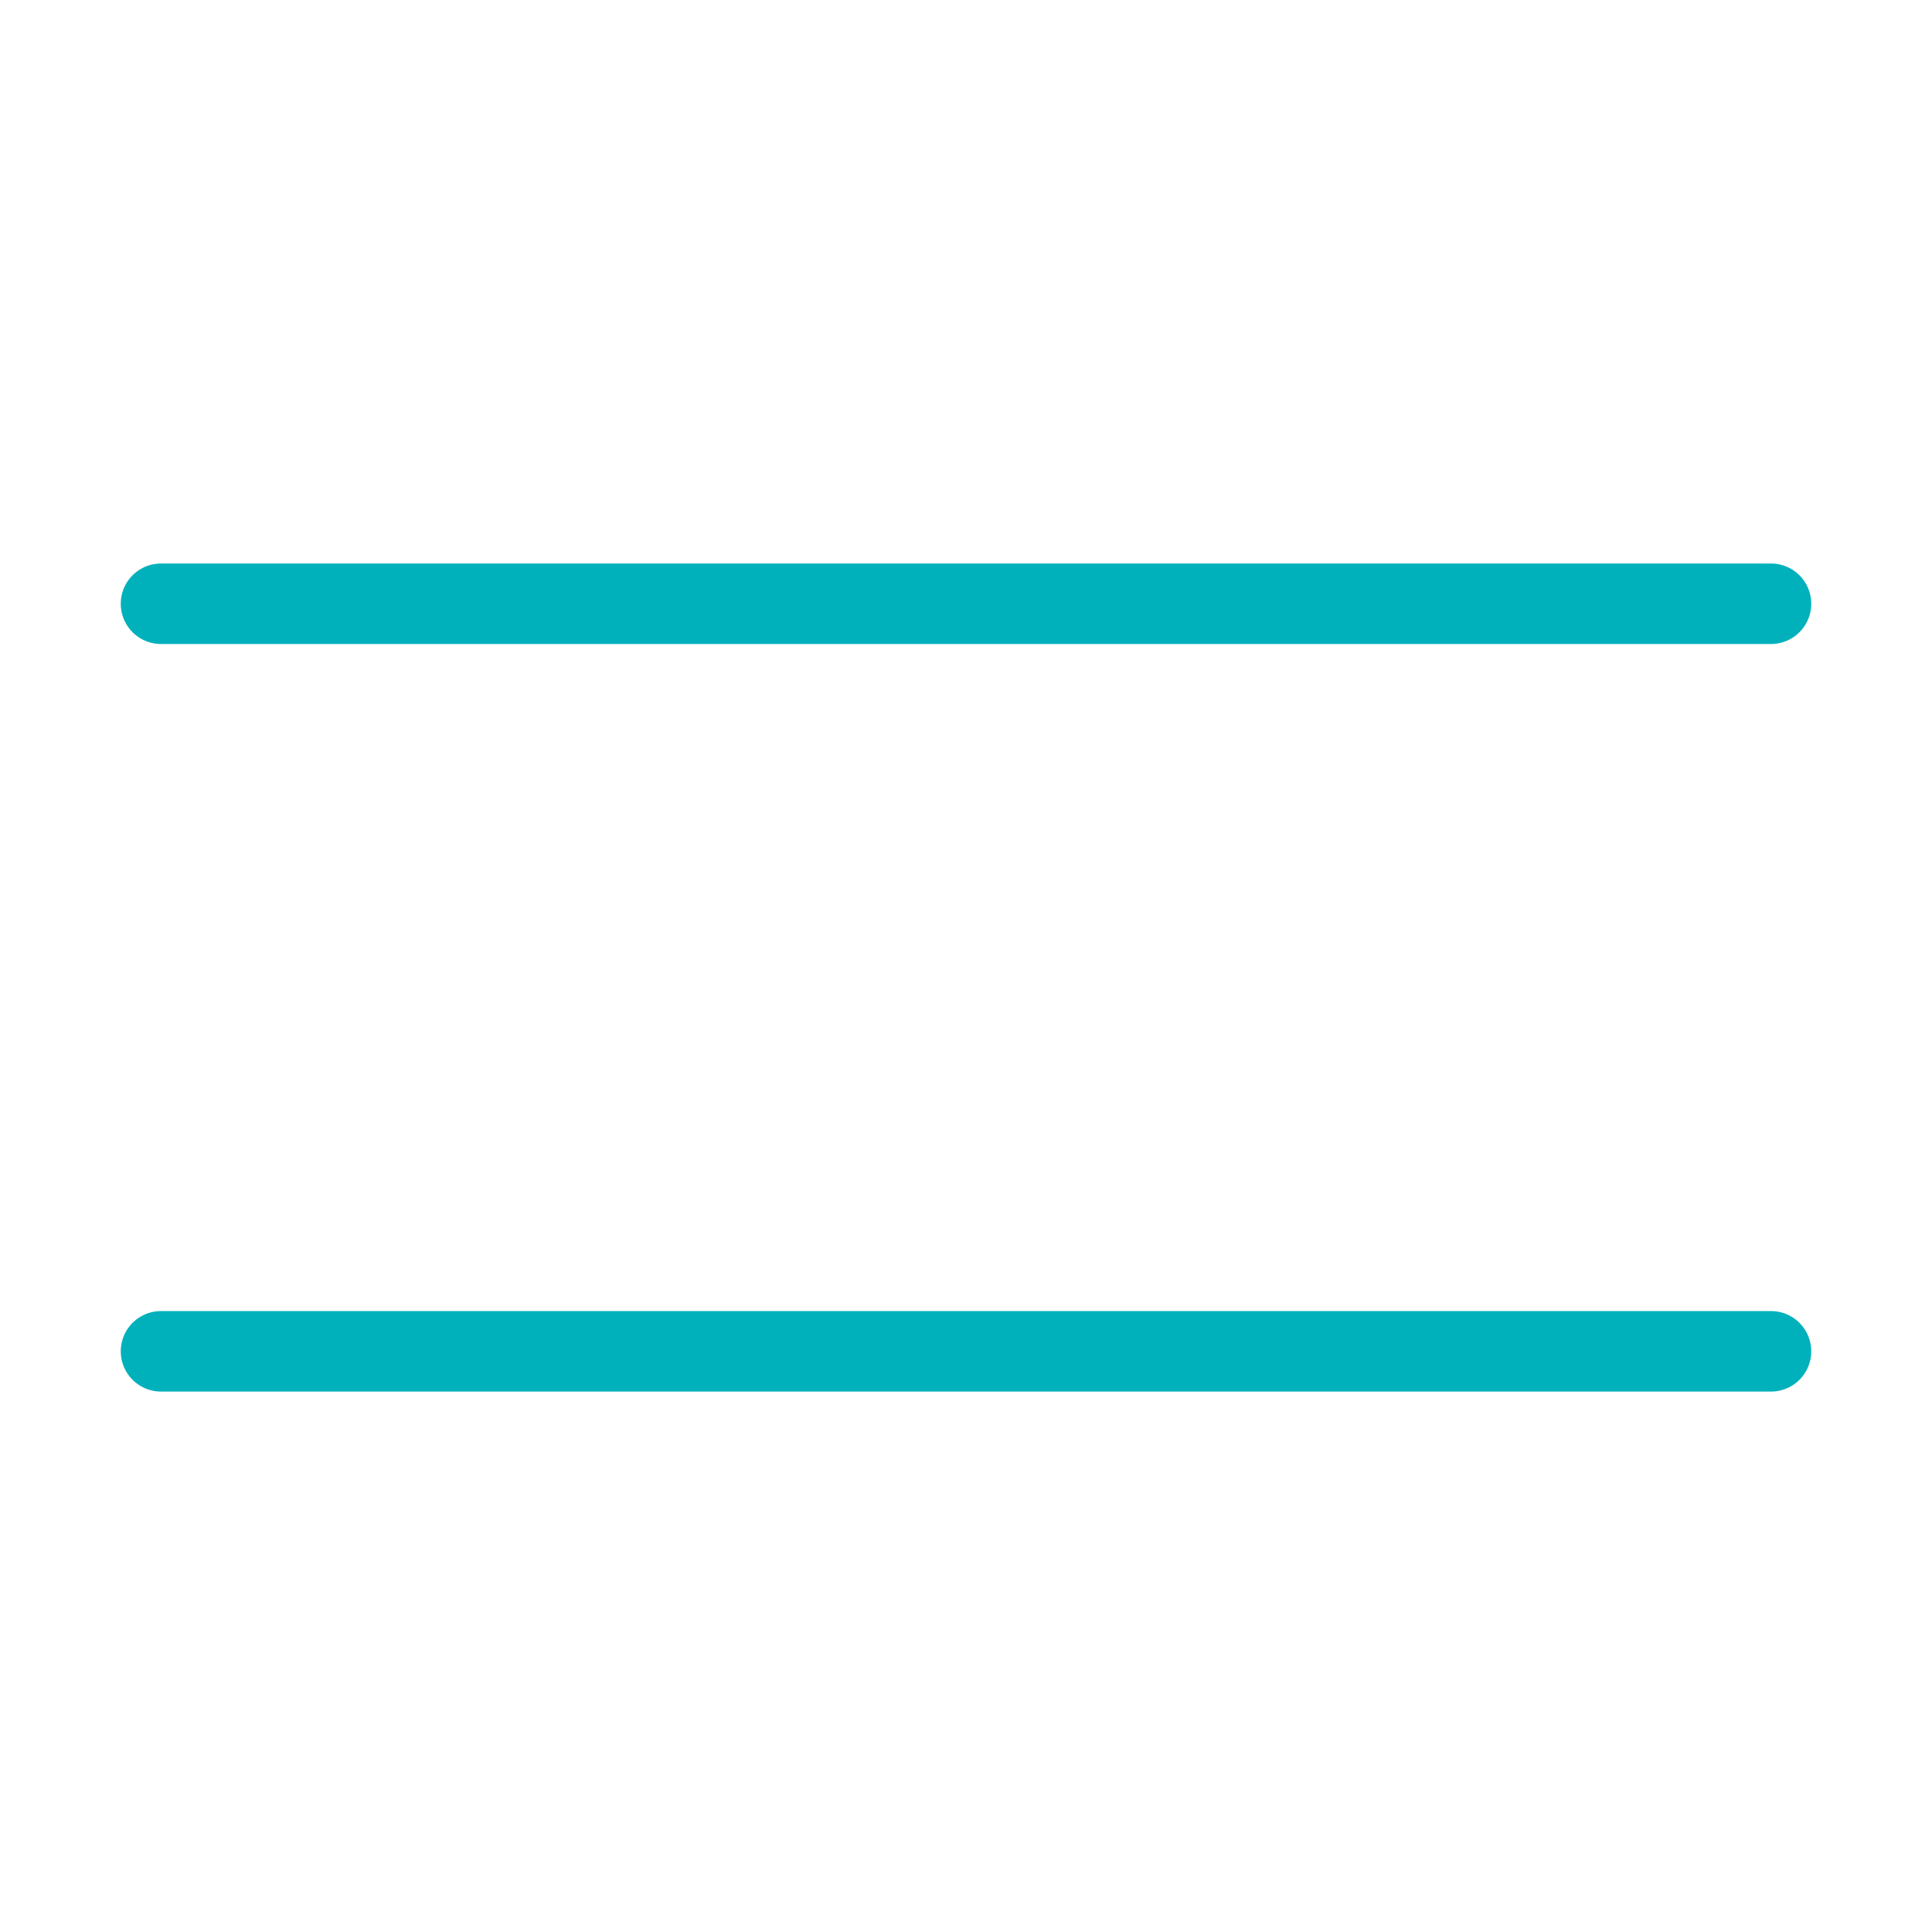
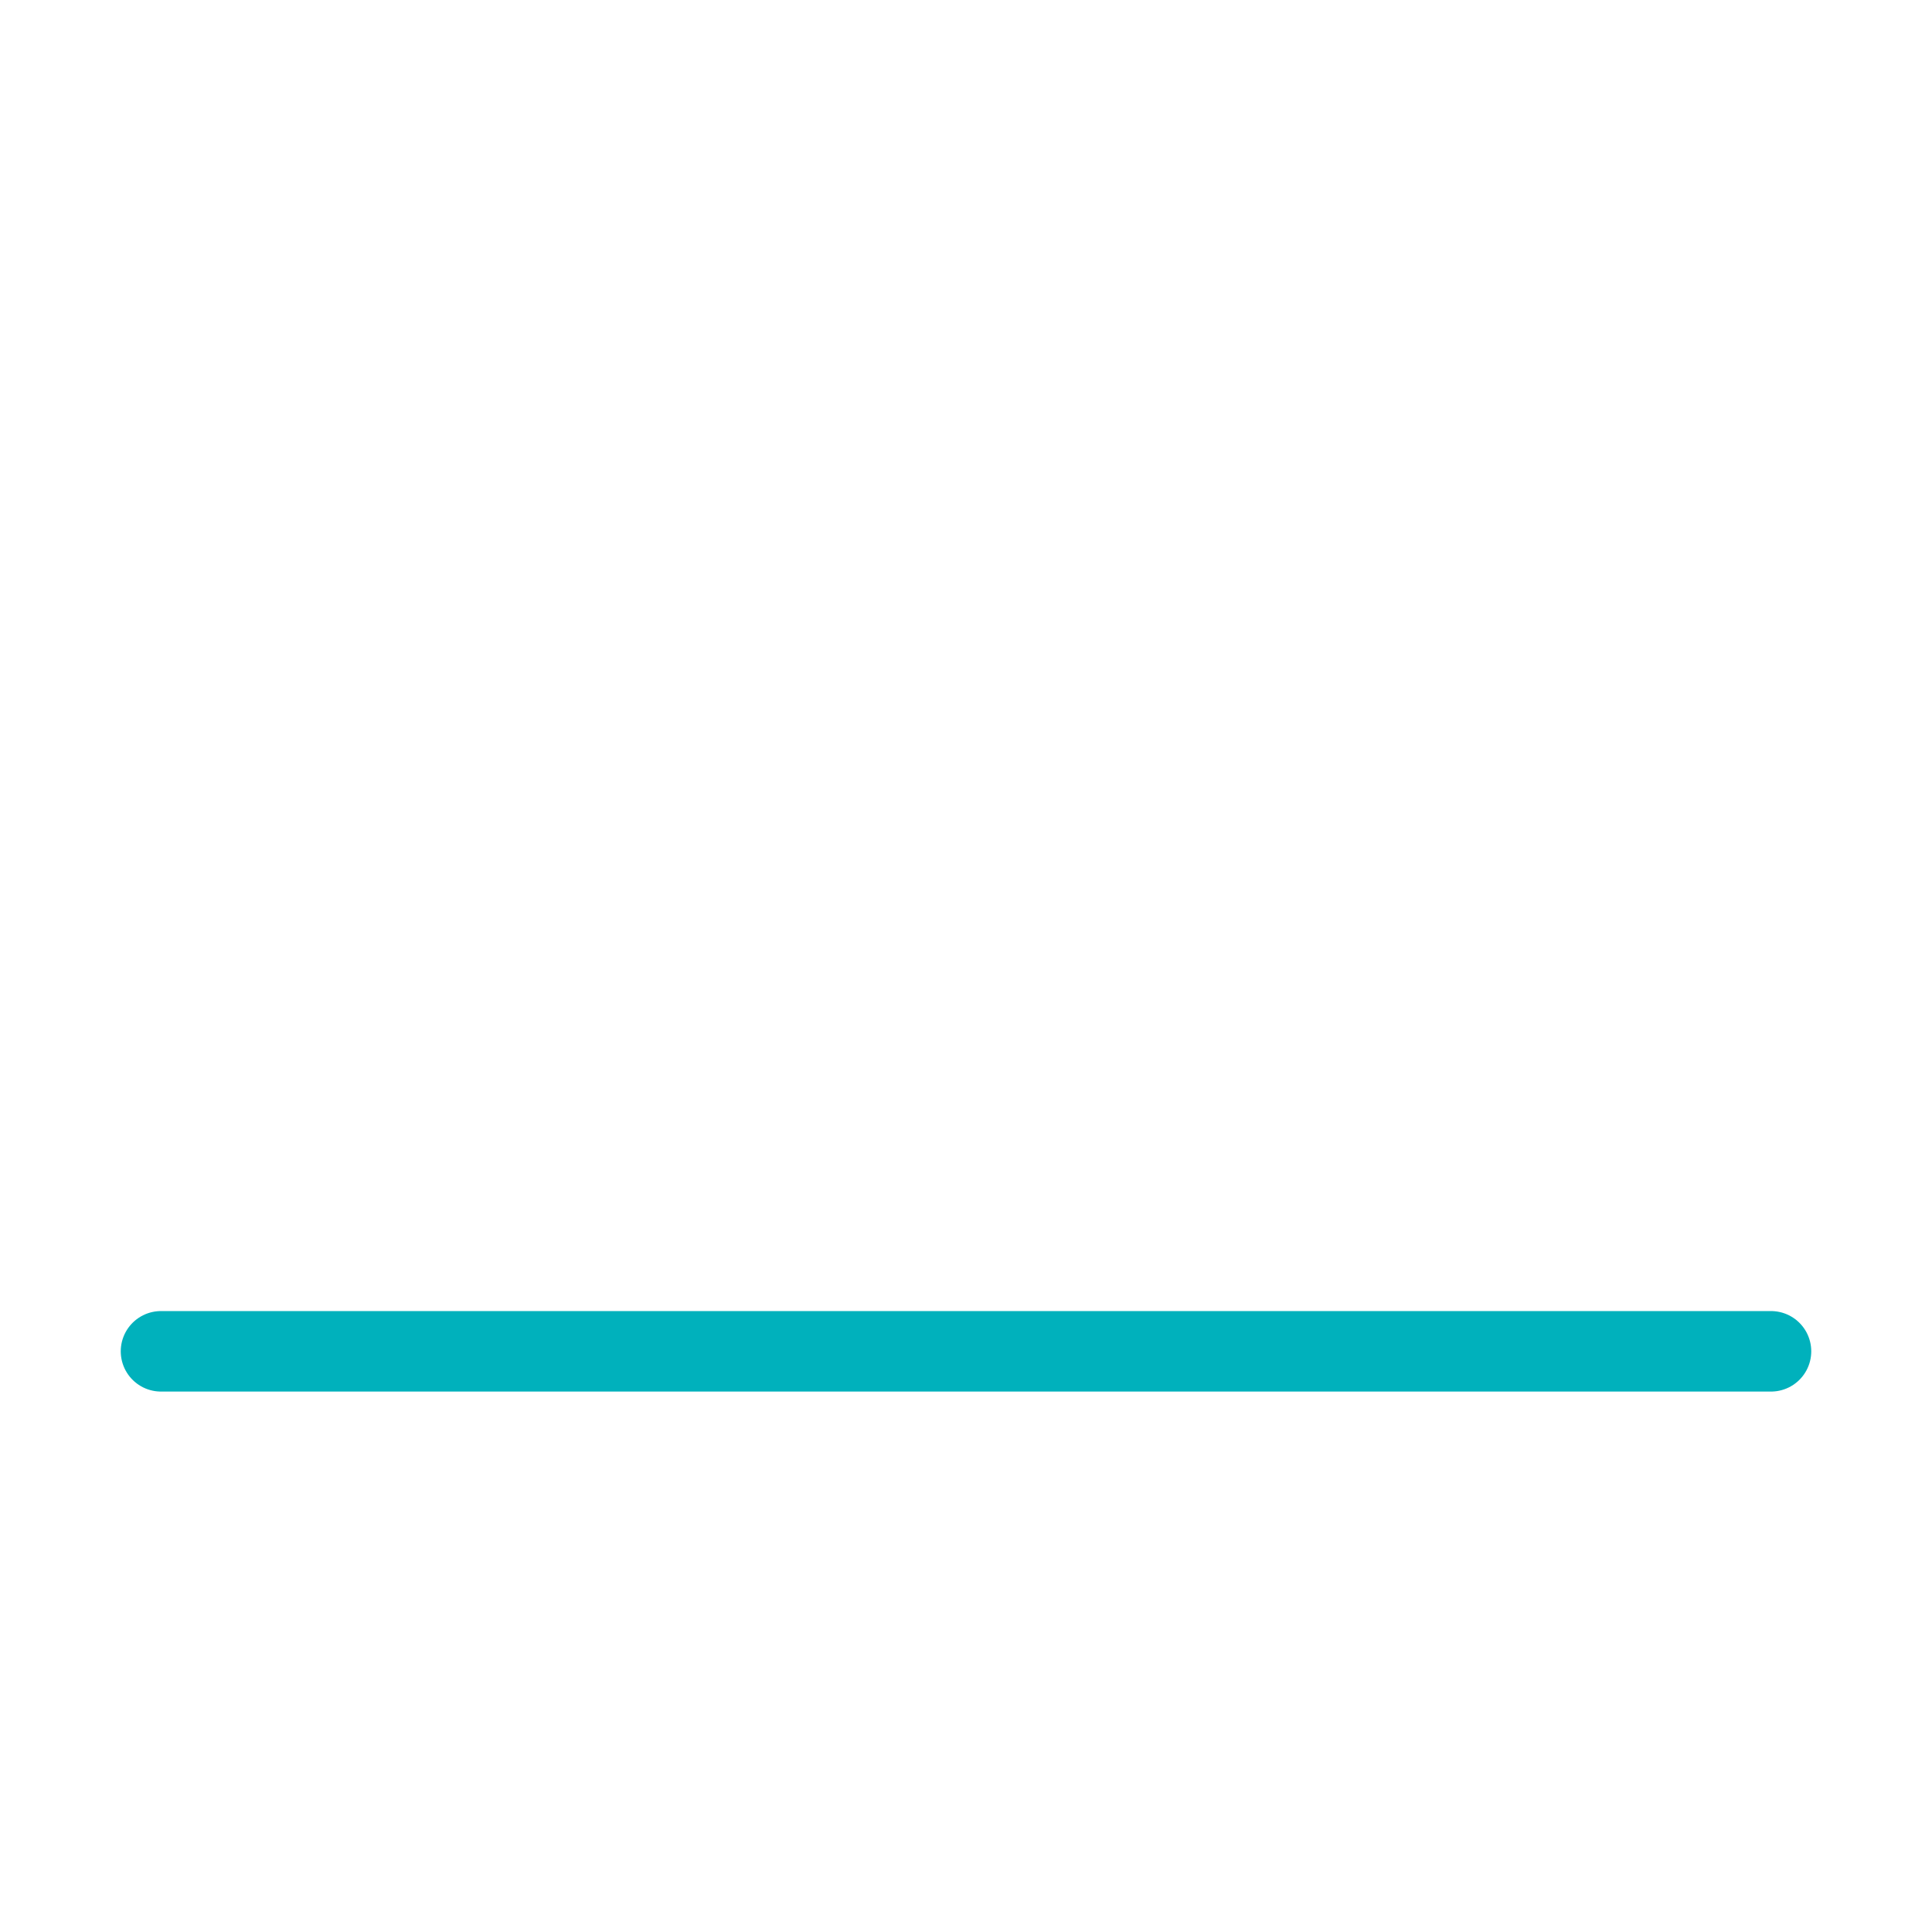
<svg xmlns="http://www.w3.org/2000/svg" width="48" height="48" viewBox="0 0 48 48" fill="none">
-   <path d="M44 15L4 15" stroke="#00B1BC" stroke-width="2" stroke-linecap="round" />
  <path d="M44 33.573L4 33.573" stroke="#00B1BC" stroke-width="2" stroke-linecap="round" />
</svg>